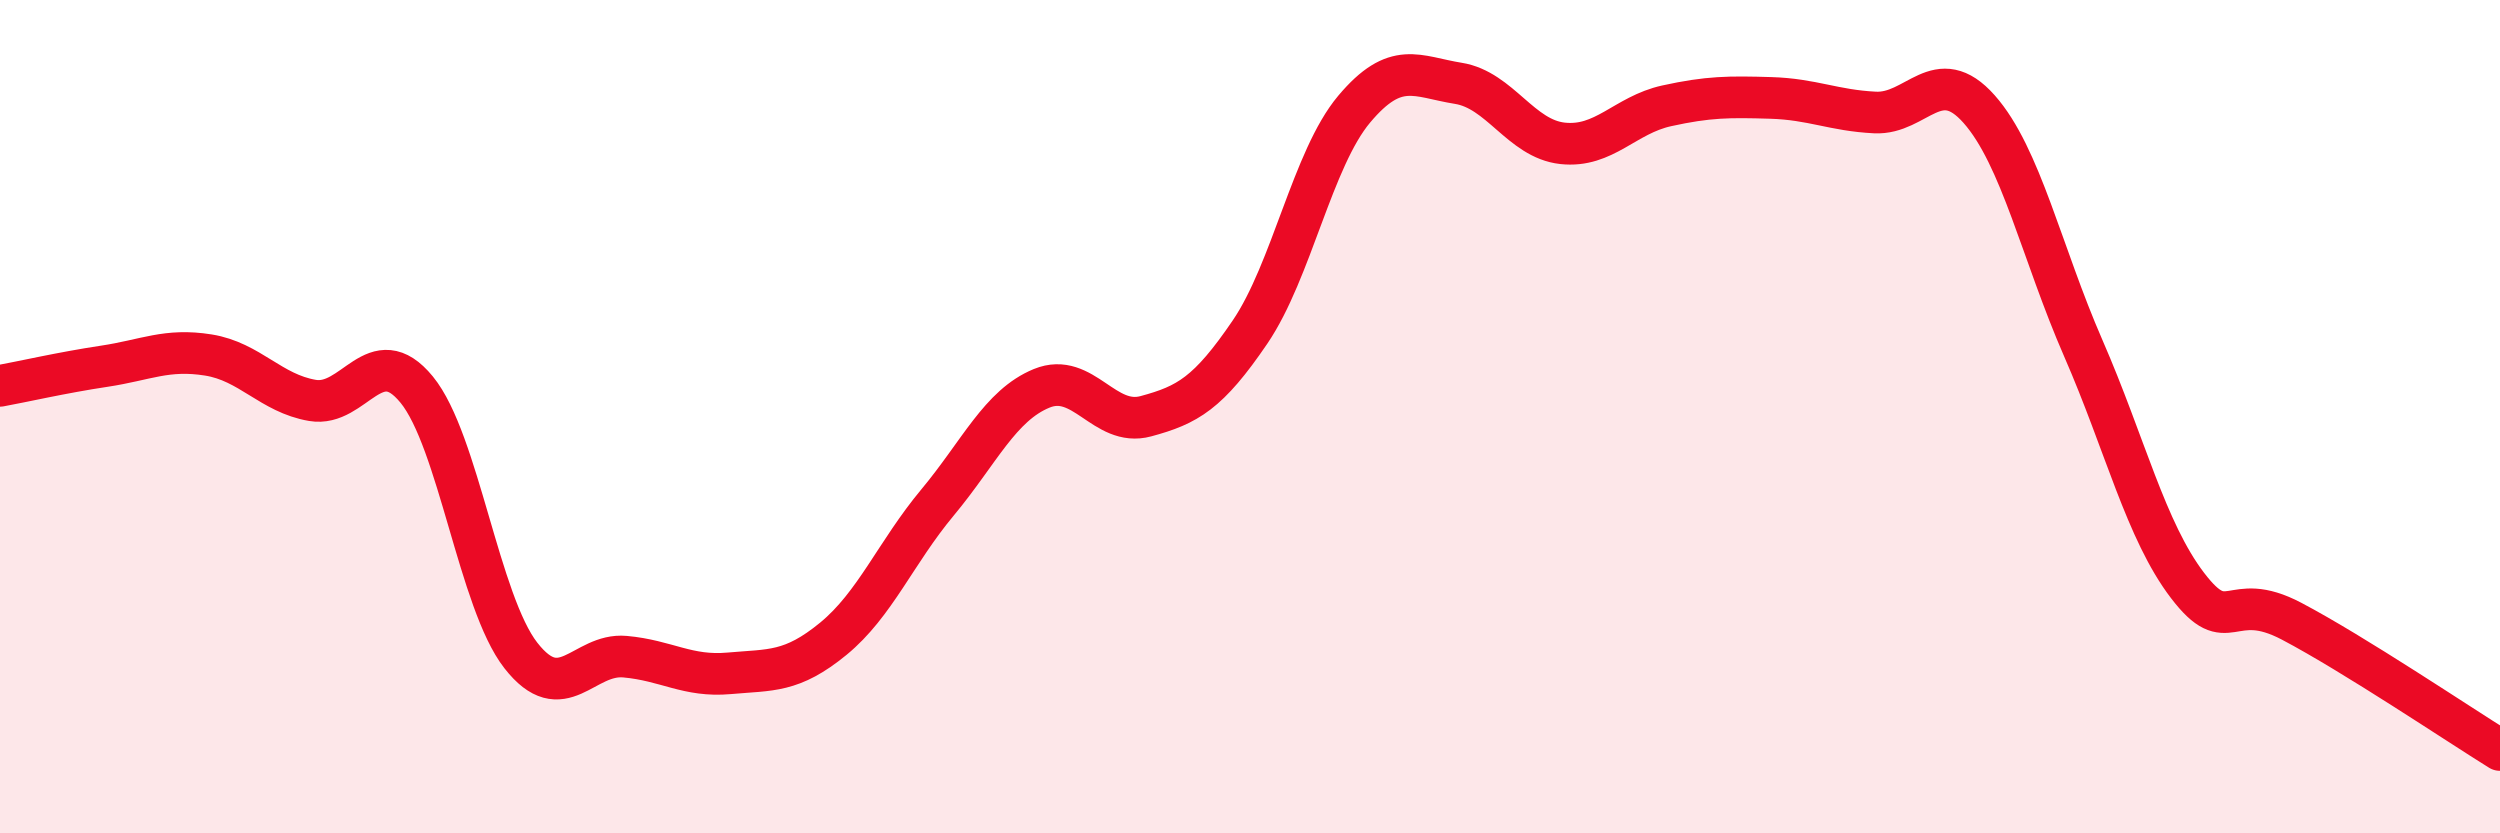
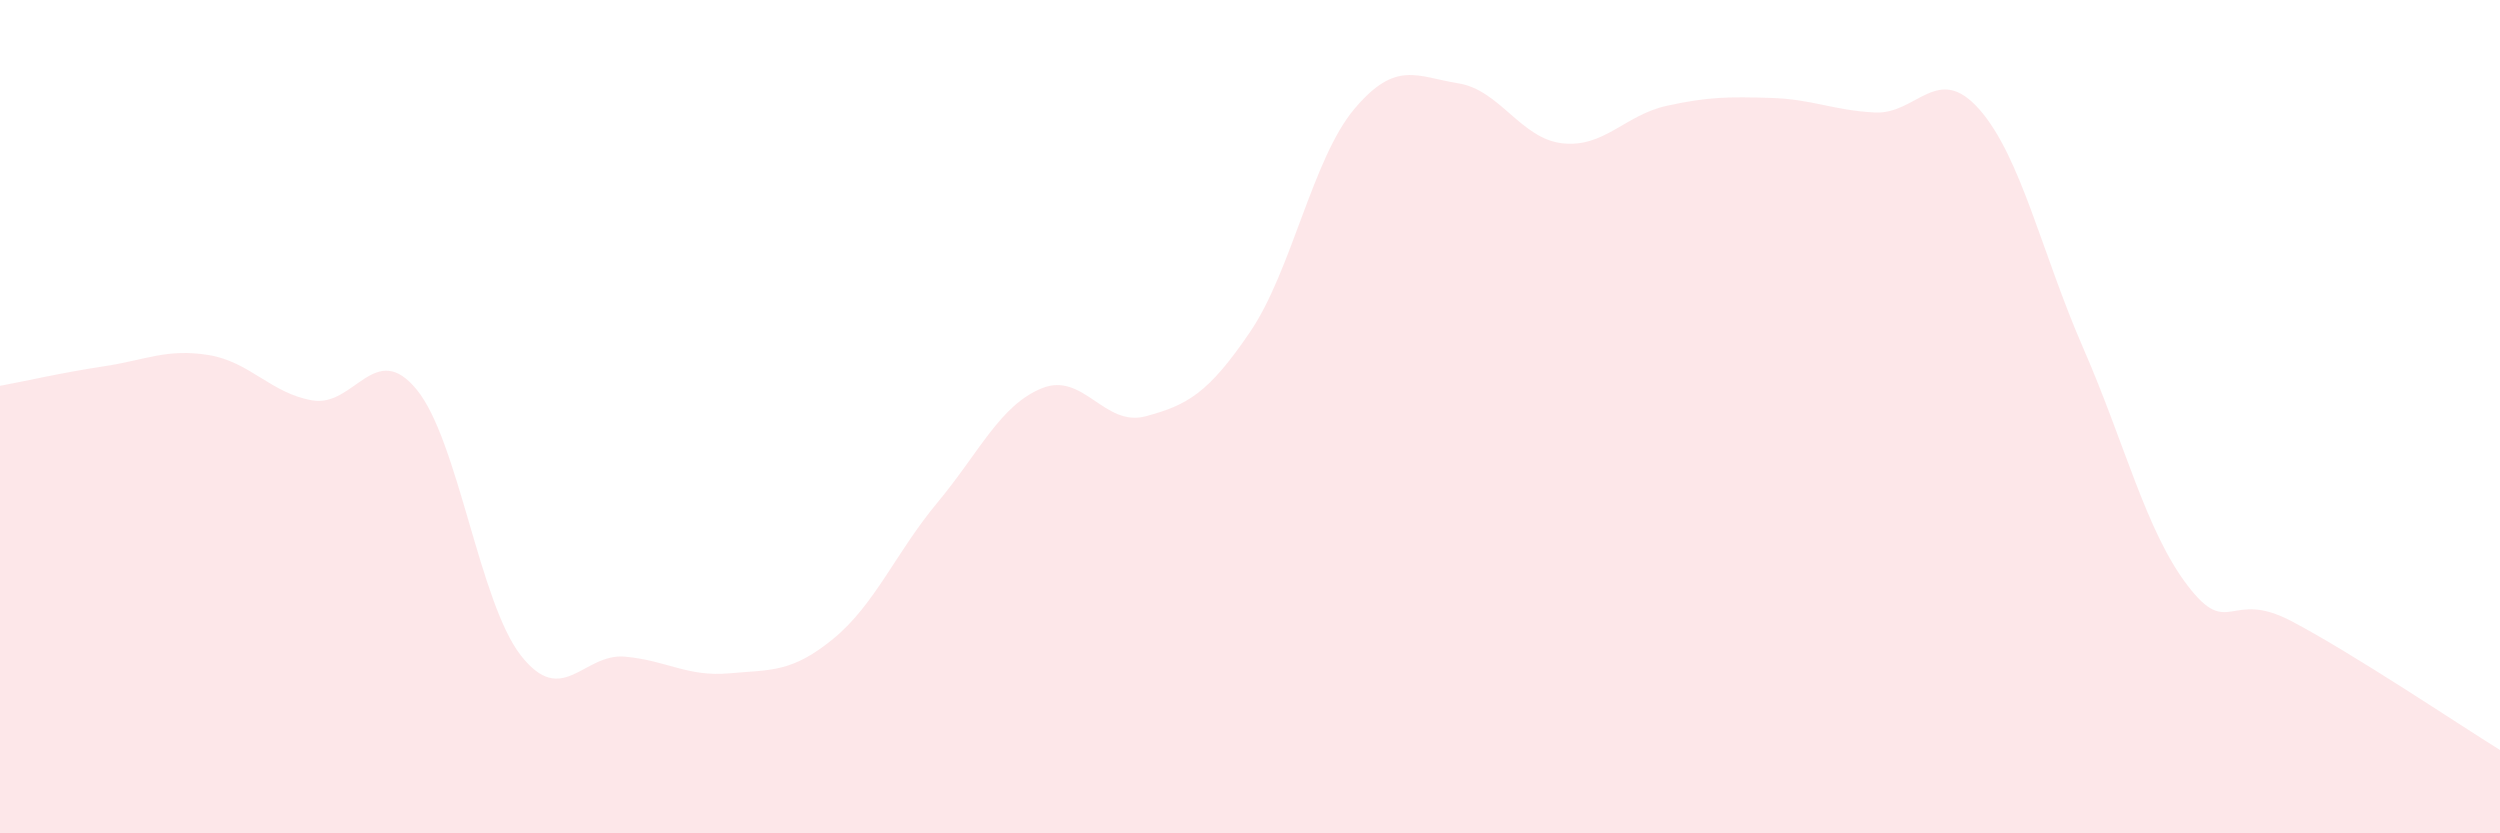
<svg xmlns="http://www.w3.org/2000/svg" width="60" height="20" viewBox="0 0 60 20">
  <path d="M 0,9.26 C 0.5,9.17 1.5,8.94 2.5,8.79 C 3.5,8.64 4,8.36 5,8.52 C 6,8.68 6.5,9.44 7.5,9.61 C 8.5,9.78 9,8.13 10,9.35 C 11,10.57 11.5,14.45 12.5,15.73 C 13.5,17.01 14,15.67 15,15.76 C 16,15.85 16.5,16.25 17.5,16.16 C 18.5,16.07 19,16.15 20,15.33 C 21,14.51 21.5,13.26 22.5,12.06 C 23.5,10.86 24,9.73 25,9.32 C 26,8.91 26.5,10.26 27.5,9.99 C 28.5,9.72 29,9.44 30,7.97 C 31,6.5 31.5,3.81 32.5,2.62 C 33.5,1.43 34,1.84 35,2 C 36,2.16 36.5,3.33 37.5,3.44 C 38.5,3.55 39,2.76 40,2.54 C 41,2.32 41.5,2.32 42.5,2.35 C 43.5,2.38 44,2.65 45,2.7 C 46,2.75 46.5,1.49 47.5,2.62 C 48.5,3.75 49,6.07 50,8.36 C 51,10.65 51.5,12.74 52.5,14.05 C 53.5,15.36 53.5,14.12 55,14.91 C 56.5,15.7 59,17.38 60,18L60 20L0 20Z" fill="#EB0A25" opacity="0.1" stroke-linecap="round" stroke-linejoin="round" />
-   <path d="M 0,9.26 C 0.5,9.17 1.5,8.94 2.5,8.79 C 3.5,8.64 4,8.36 5,8.52 C 6,8.68 6.5,9.44 7.5,9.61 C 8.5,9.78 9,8.13 10,9.35 C 11,10.57 11.5,14.45 12.5,15.73 C 13.5,17.01 14,15.67 15,15.76 C 16,15.85 16.5,16.25 17.5,16.16 C 18.5,16.07 19,16.15 20,15.33 C 21,14.51 21.5,13.26 22.5,12.06 C 23.5,10.86 24,9.73 25,9.32 C 26,8.91 26.5,10.26 27.5,9.99 C 28.5,9.72 29,9.44 30,7.97 C 31,6.5 31.5,3.81 32.5,2.62 C 33.5,1.43 34,1.84 35,2 C 36,2.16 36.5,3.33 37.5,3.44 C 38.5,3.55 39,2.76 40,2.54 C 41,2.32 41.5,2.32 42.5,2.35 C 43.5,2.38 44,2.65 45,2.7 C 46,2.75 46.5,1.49 47.5,2.62 C 48.5,3.75 49,6.07 50,8.36 C 51,10.65 51.5,12.74 52.5,14.05 C 53.5,15.36 53.5,14.12 55,14.91 C 56.5,15.7 59,17.38 60,18" stroke="#EB0A25" stroke-width="1" fill="none" stroke-linecap="round" stroke-linejoin="round" />
</svg>